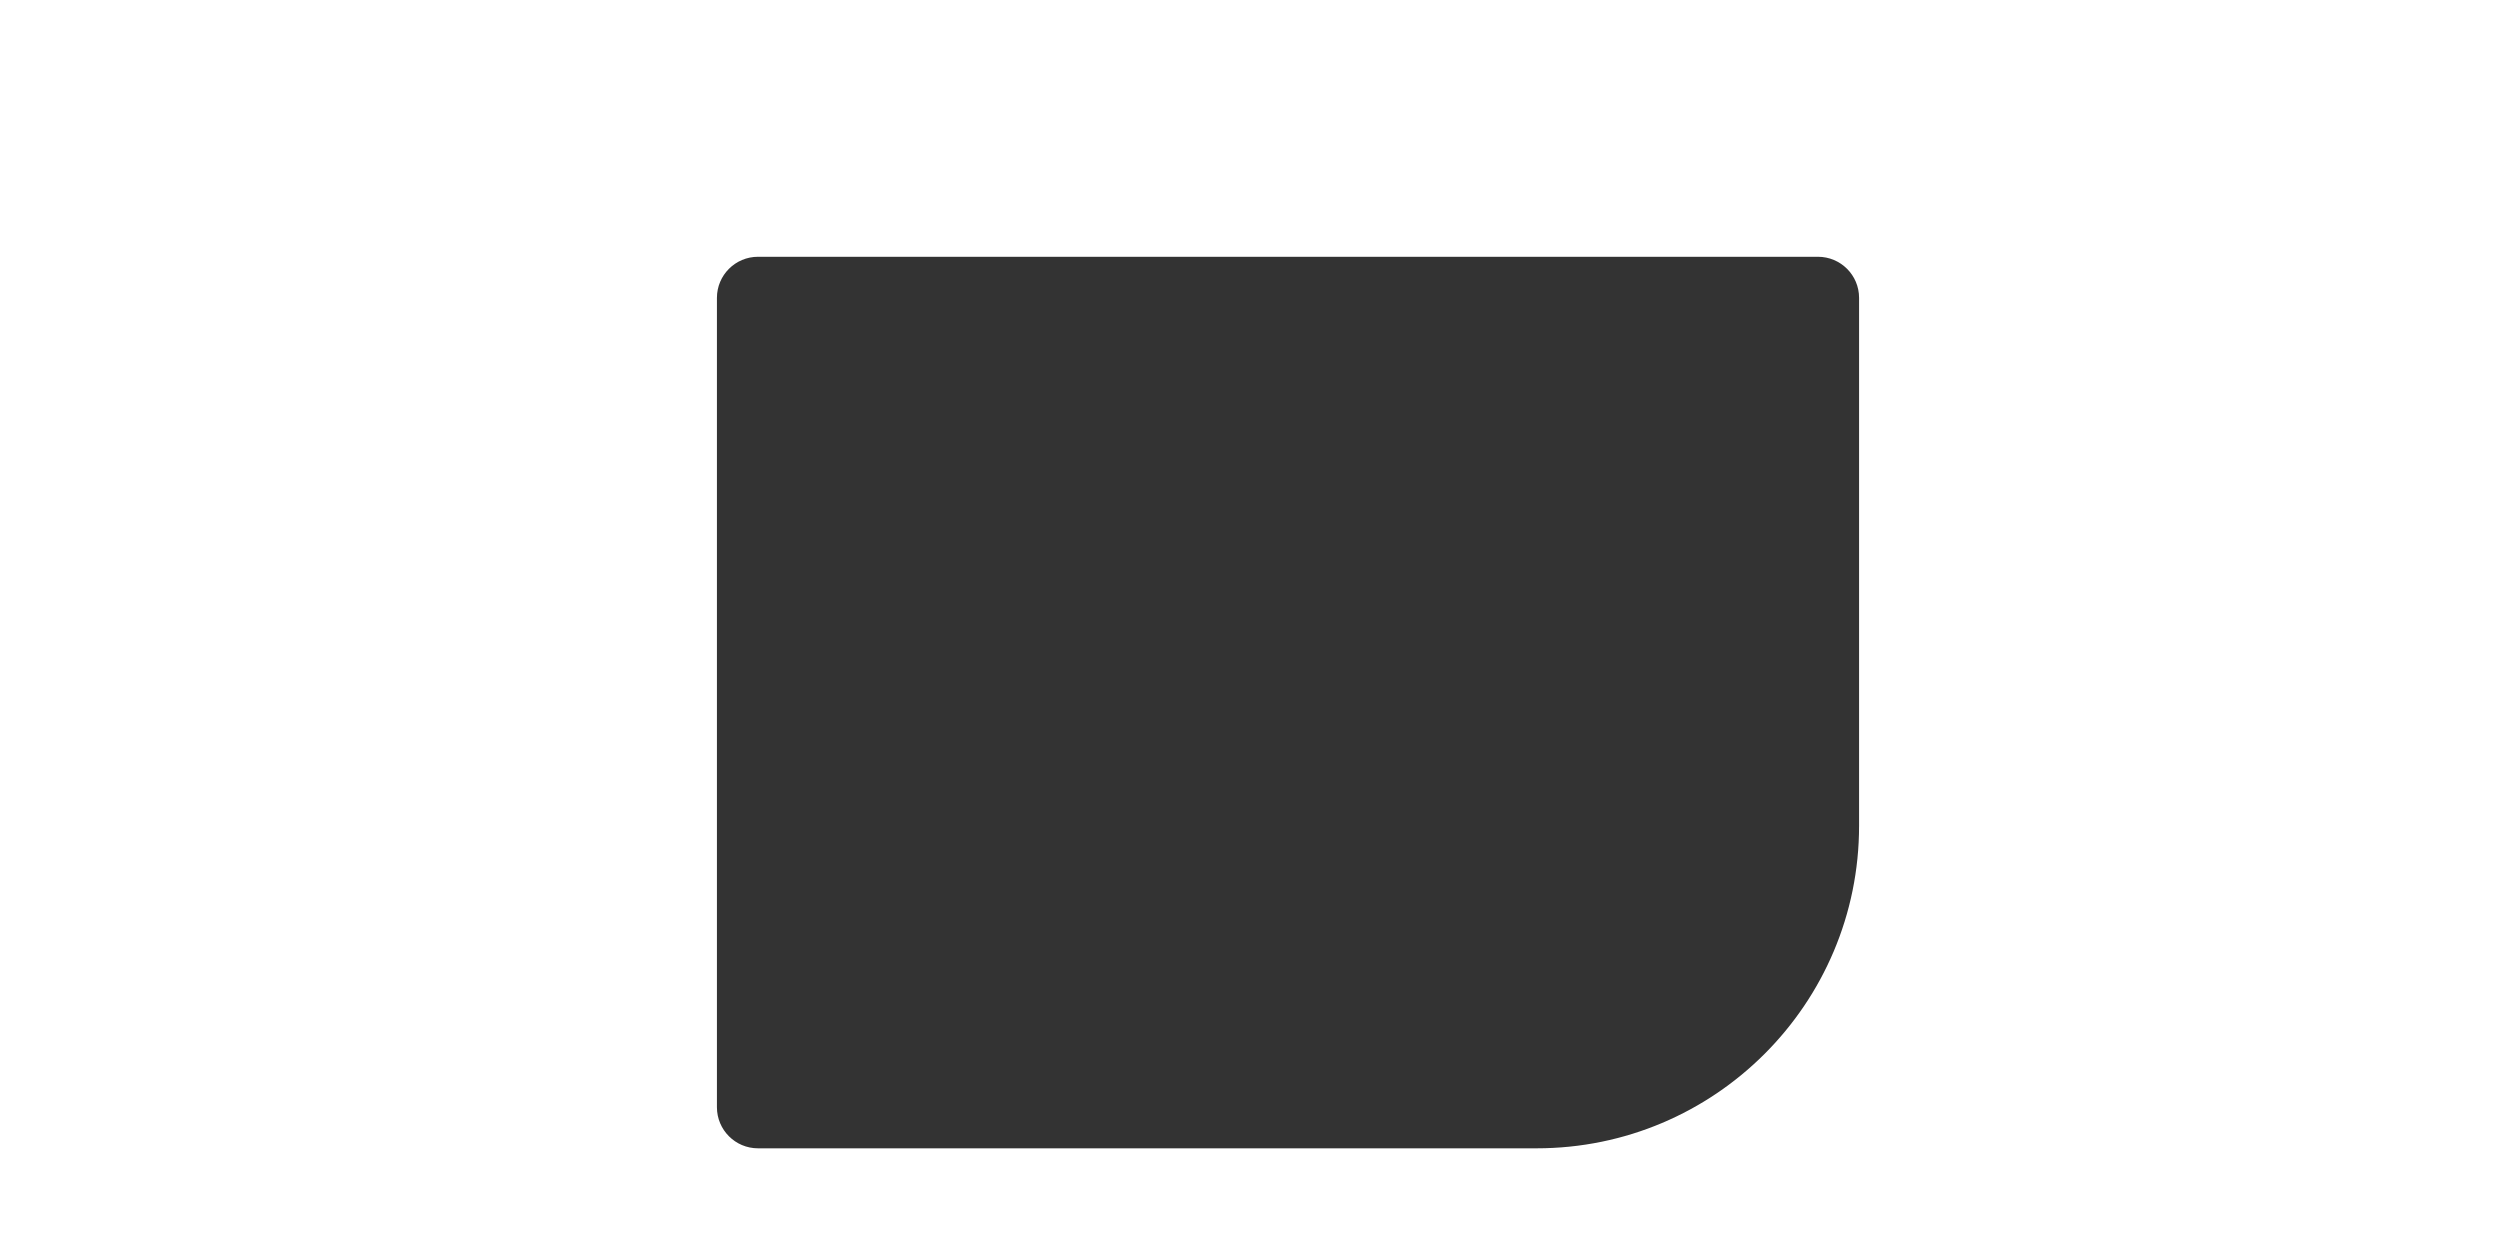
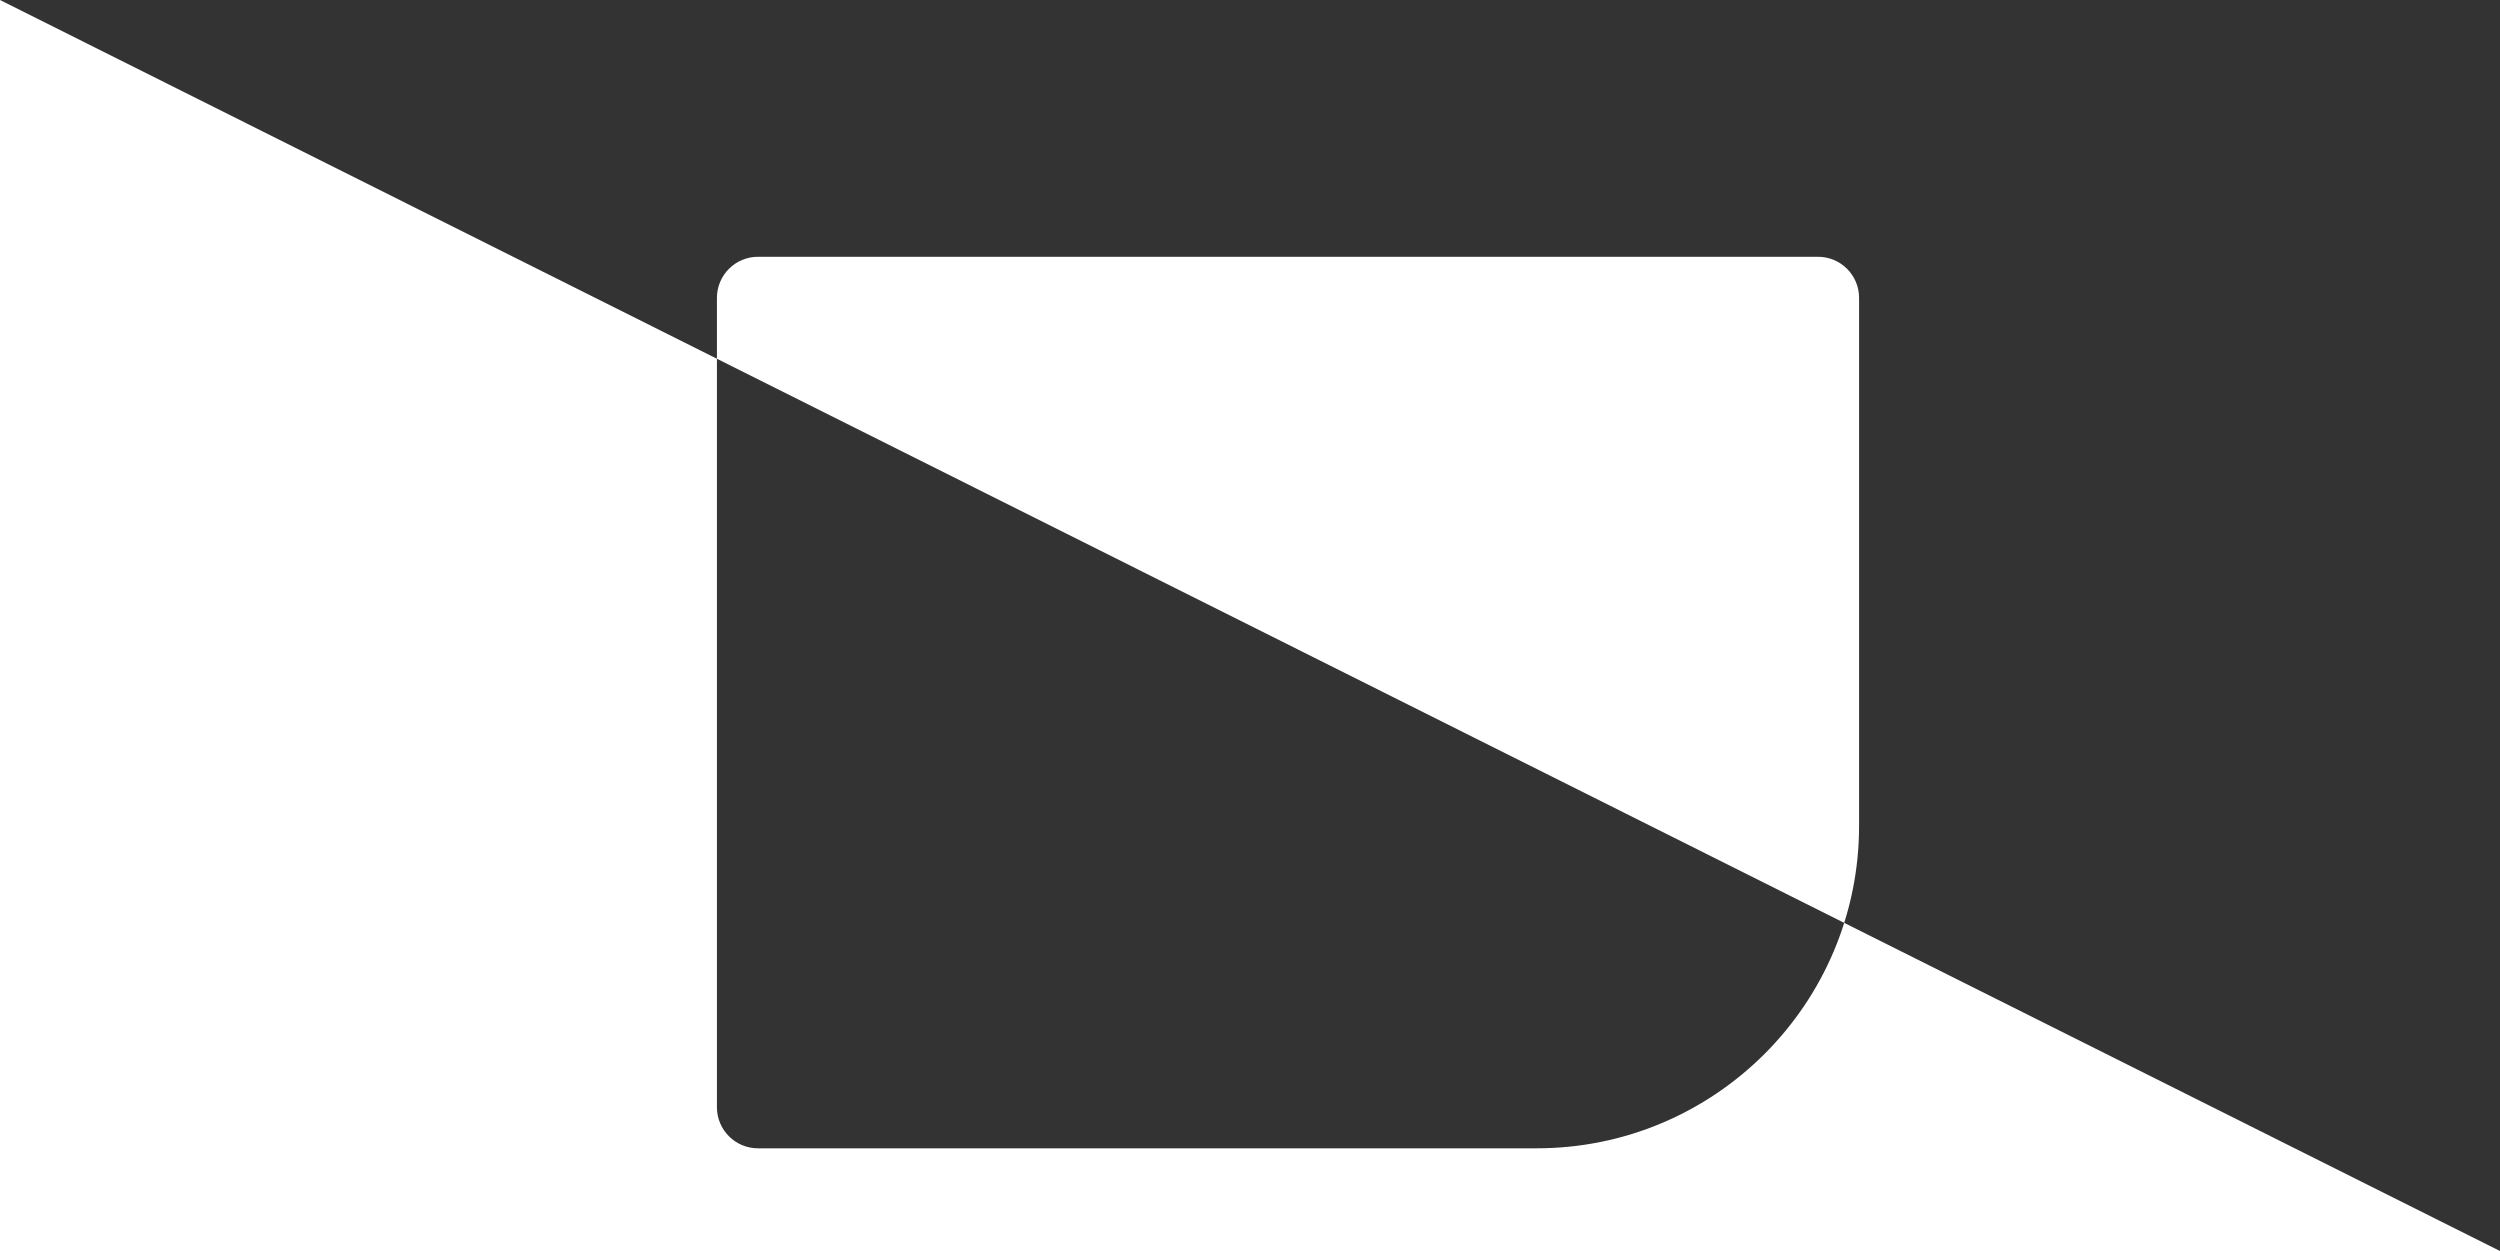
<svg xmlns="http://www.w3.org/2000/svg" width="1217" height="609" viewBox="0 0 1217 609" fill="none">
  <rect x="0" y="0" width="1217" height="609" fill="#333333" stroke="none" />
-   <path d="M0 609H1217V0L0 0V609ZM885 125C896.046 125 905 133.954 905 145V402C905 488.709 834.709 559 748 559H369C357.954 559 349 550.046 349 539V145C349 133.954 357.954 125 369 125H885Z" fill="white" />
+   <path d="M0 609H1217L0 0V609ZM885 125C896.046 125 905 133.954 905 145V402C905 488.709 834.709 559 748 559H369C357.954 559 349 550.046 349 539V145C349 133.954 357.954 125 369 125H885Z" fill="white" />
</svg>